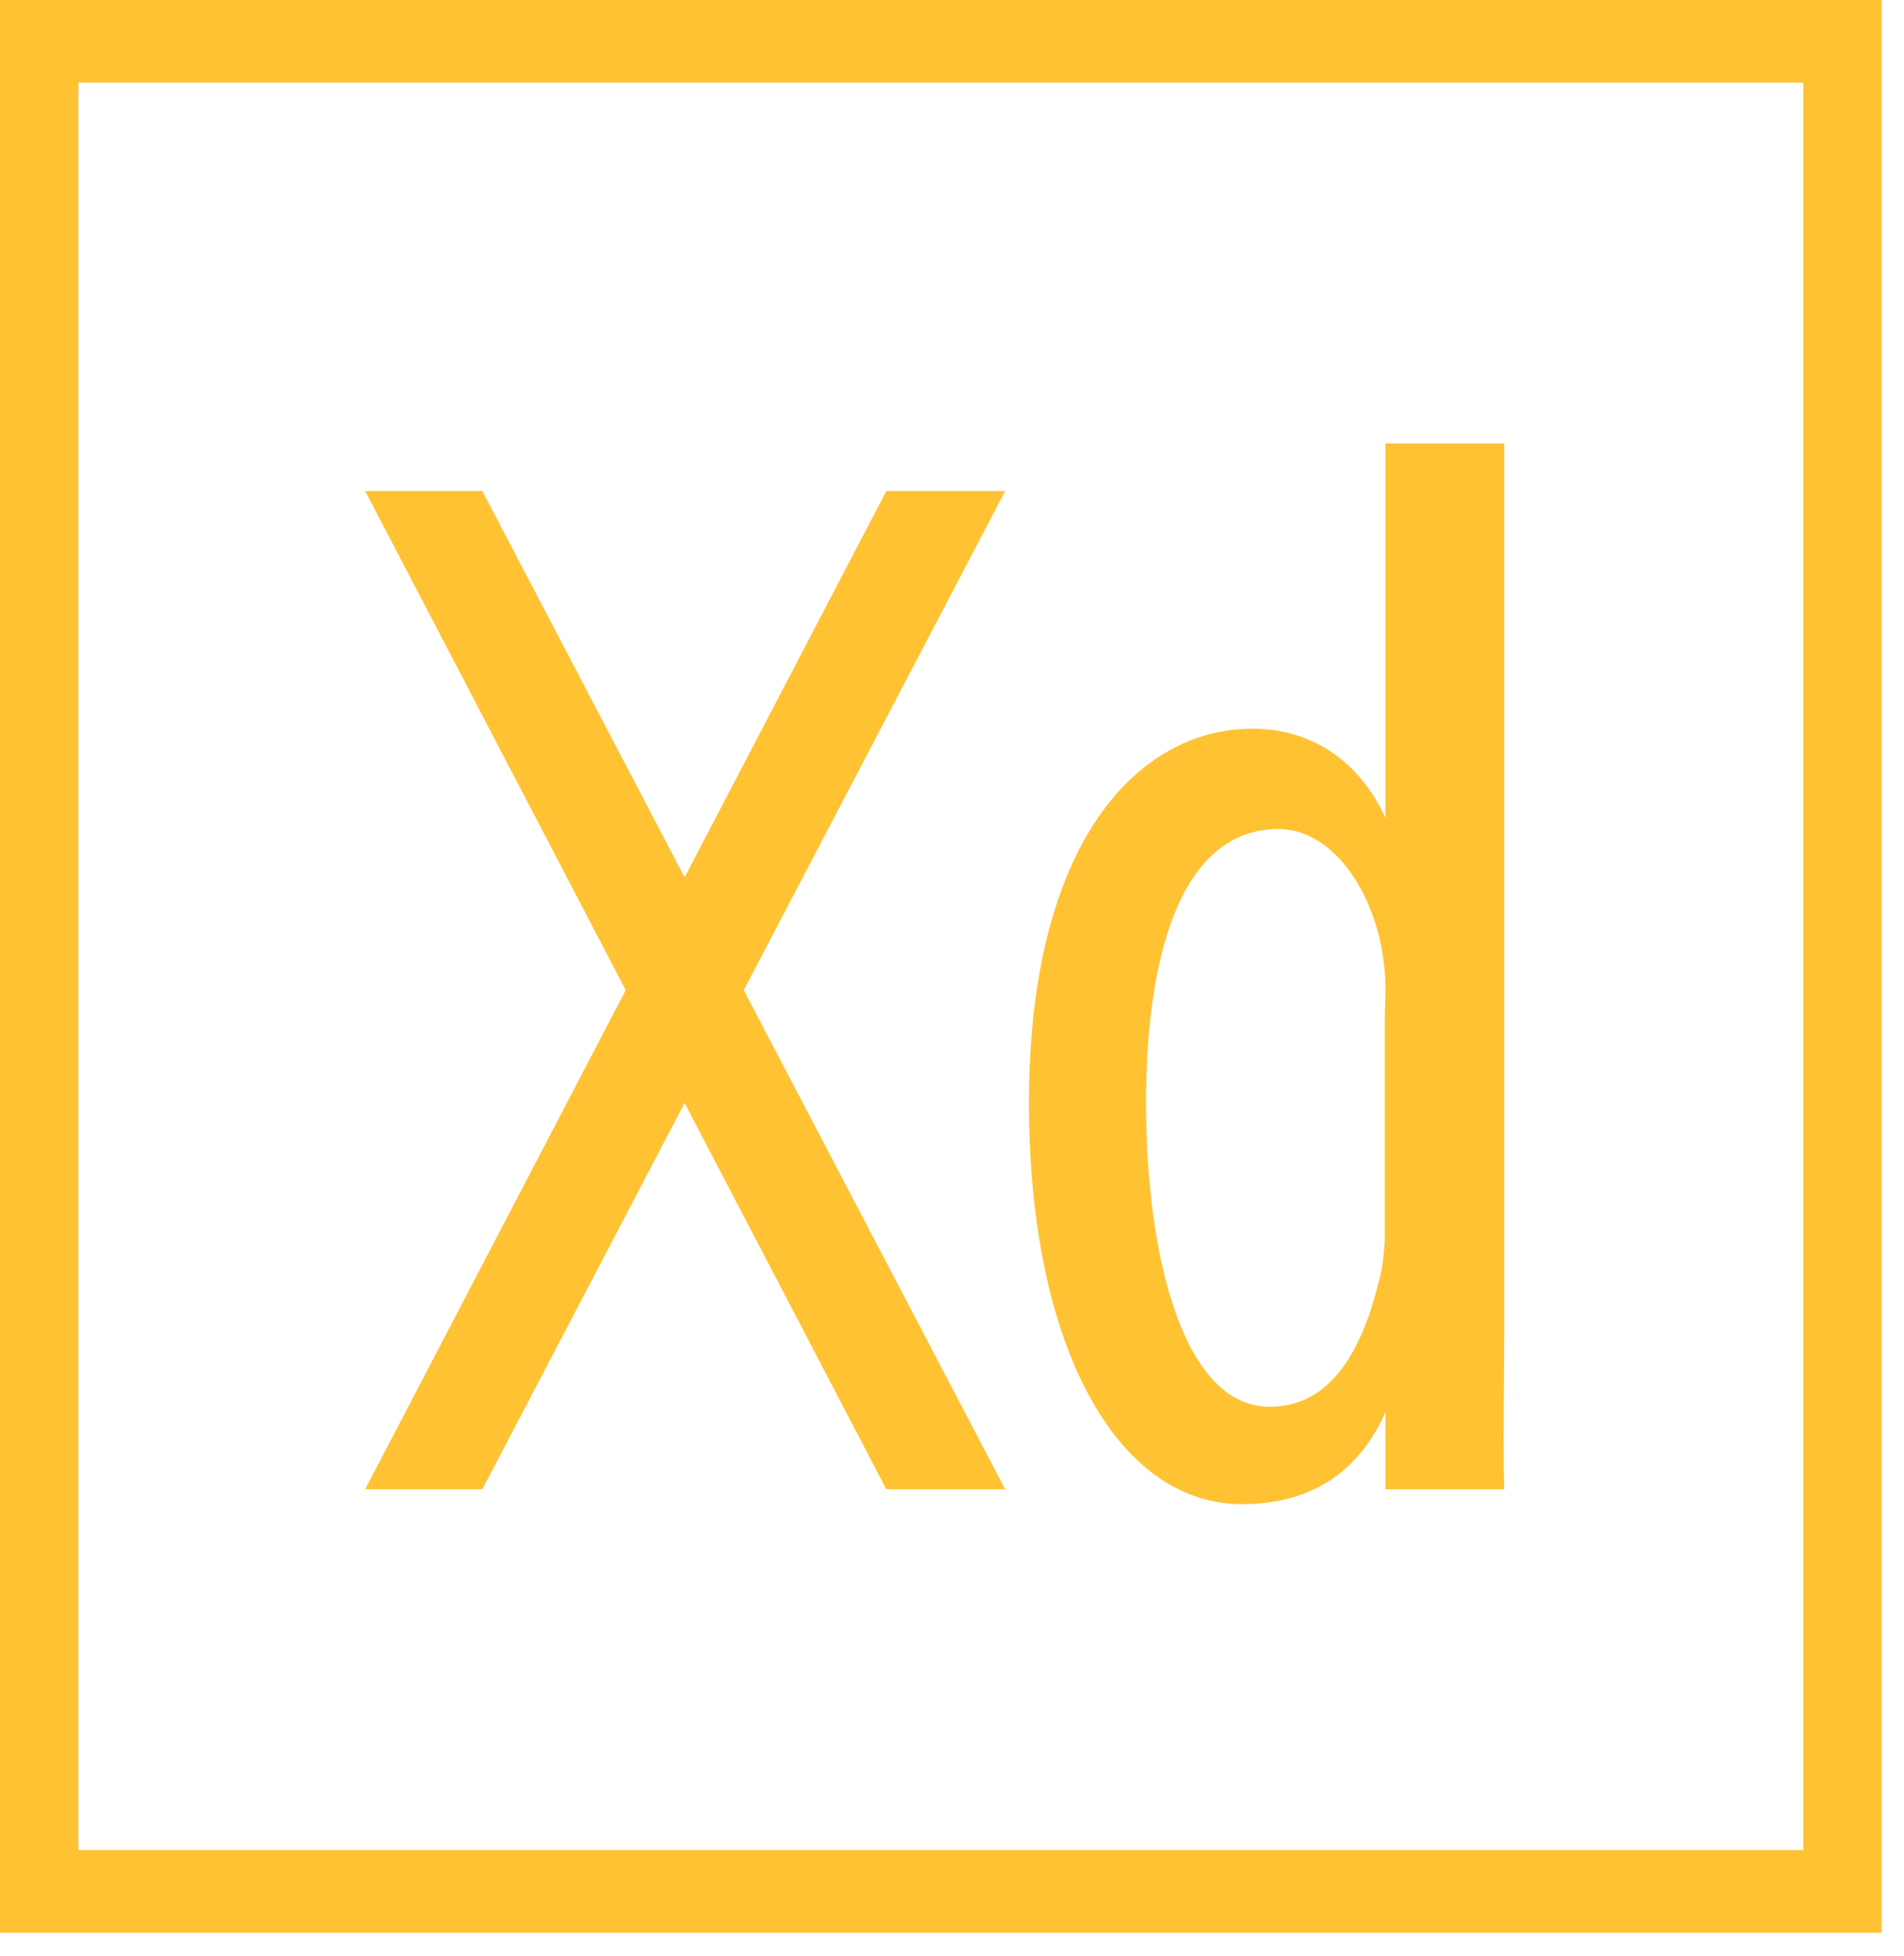
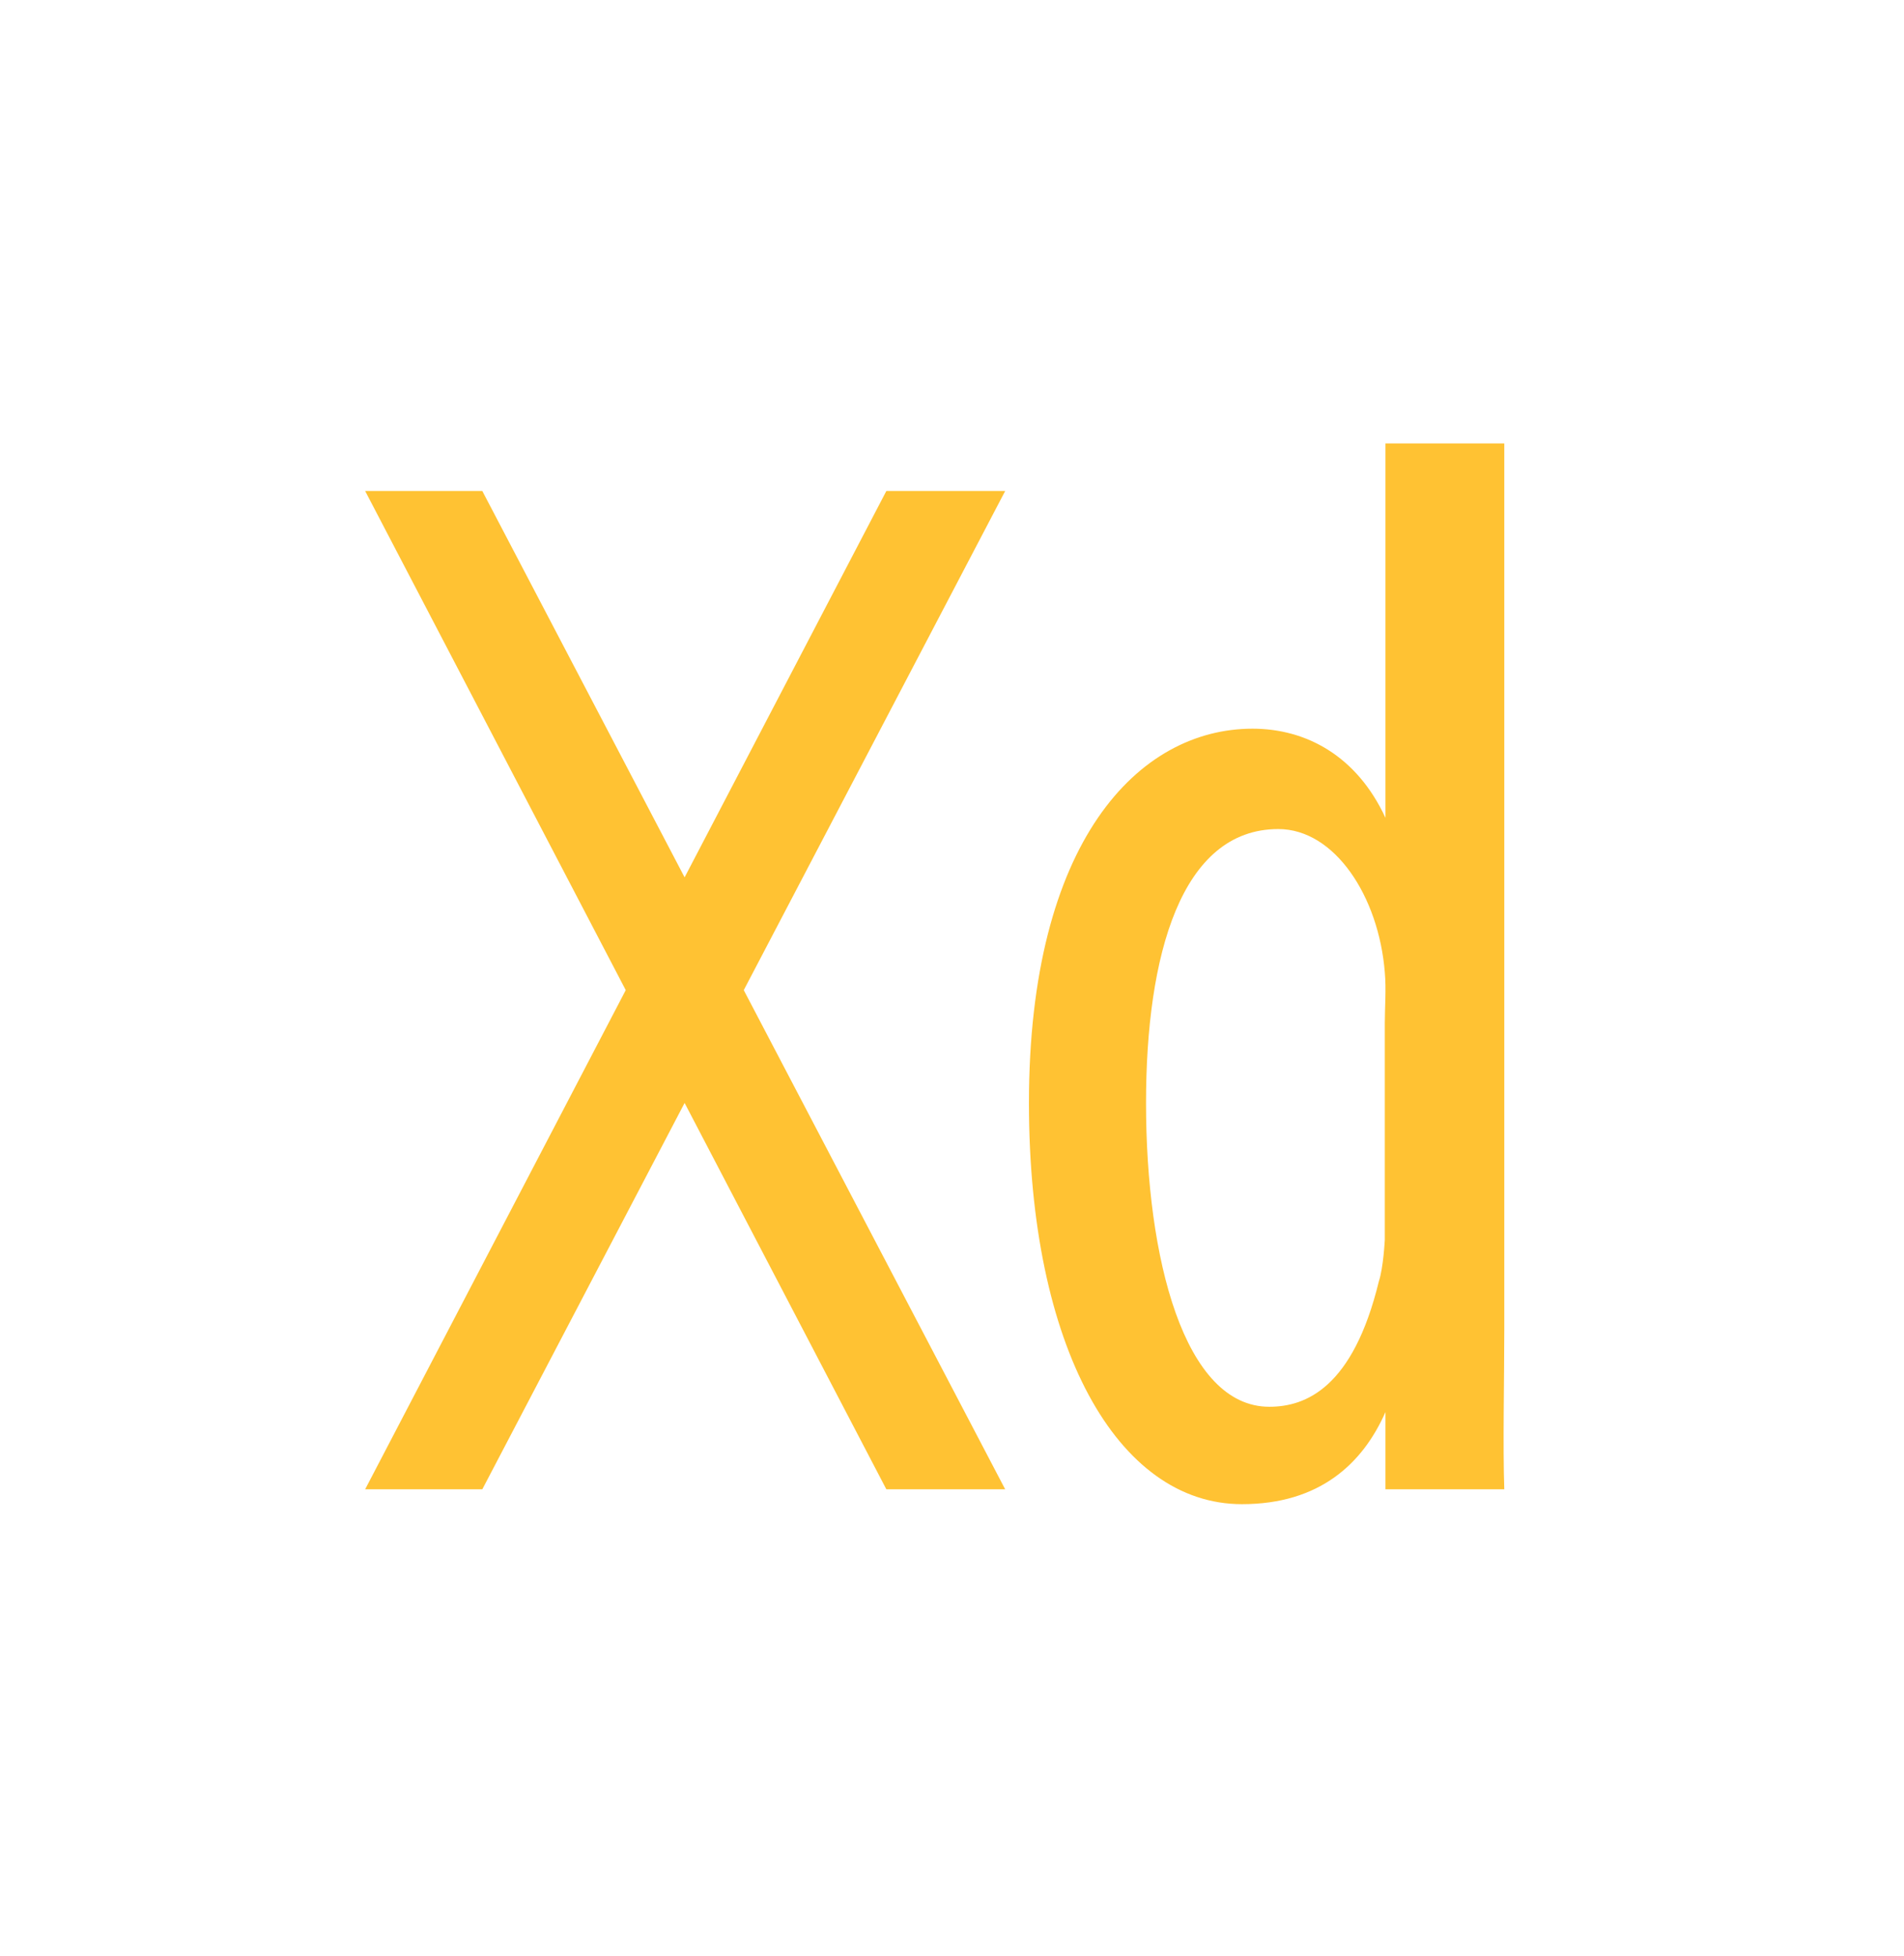
<svg xmlns="http://www.w3.org/2000/svg" width="73" height="75" viewBox="0 0 73 75" fill="none">
-   <path d="M0 0V74.094H72.144V0H0ZM3.005 3.166H69.137V70.926H3.005V3.166Z" fill="#FFC233" />
  <path d="M53.119 17V31.338V31.352C52.013 28.963 50.063 27.935 48.022 27.935C43.648 27.935 39.45 32.258 39.45 42.287C39.45 51.62 42.834 57.664 47.616 57.664C50.588 57.664 52.244 56.116 53.119 54.133V57.094H57.675C57.617 55.461 57.675 52.868 57.675 50.944V17H53.119ZM14 18.823L23.991 37.958L14 57.094H18.492L26.248 42.283L33.983 57.094H38.539L28.516 37.958L38.539 18.823H33.983L26.248 33.634L18.492 18.823H14ZM49.011 31.783C51.169 31.783 52.861 34.359 53.094 37.275C53.152 37.915 53.094 38.63 53.094 39.211V47.526C53.094 47.526 53.041 48.596 52.866 49.121C51.875 53.202 50.066 53.93 48.666 53.93C45.4 53.93 43.939 48.235 43.939 42.287C43.939 36.632 45.279 31.783 49.011 31.783Z" fill="#FFC233" />
</svg>